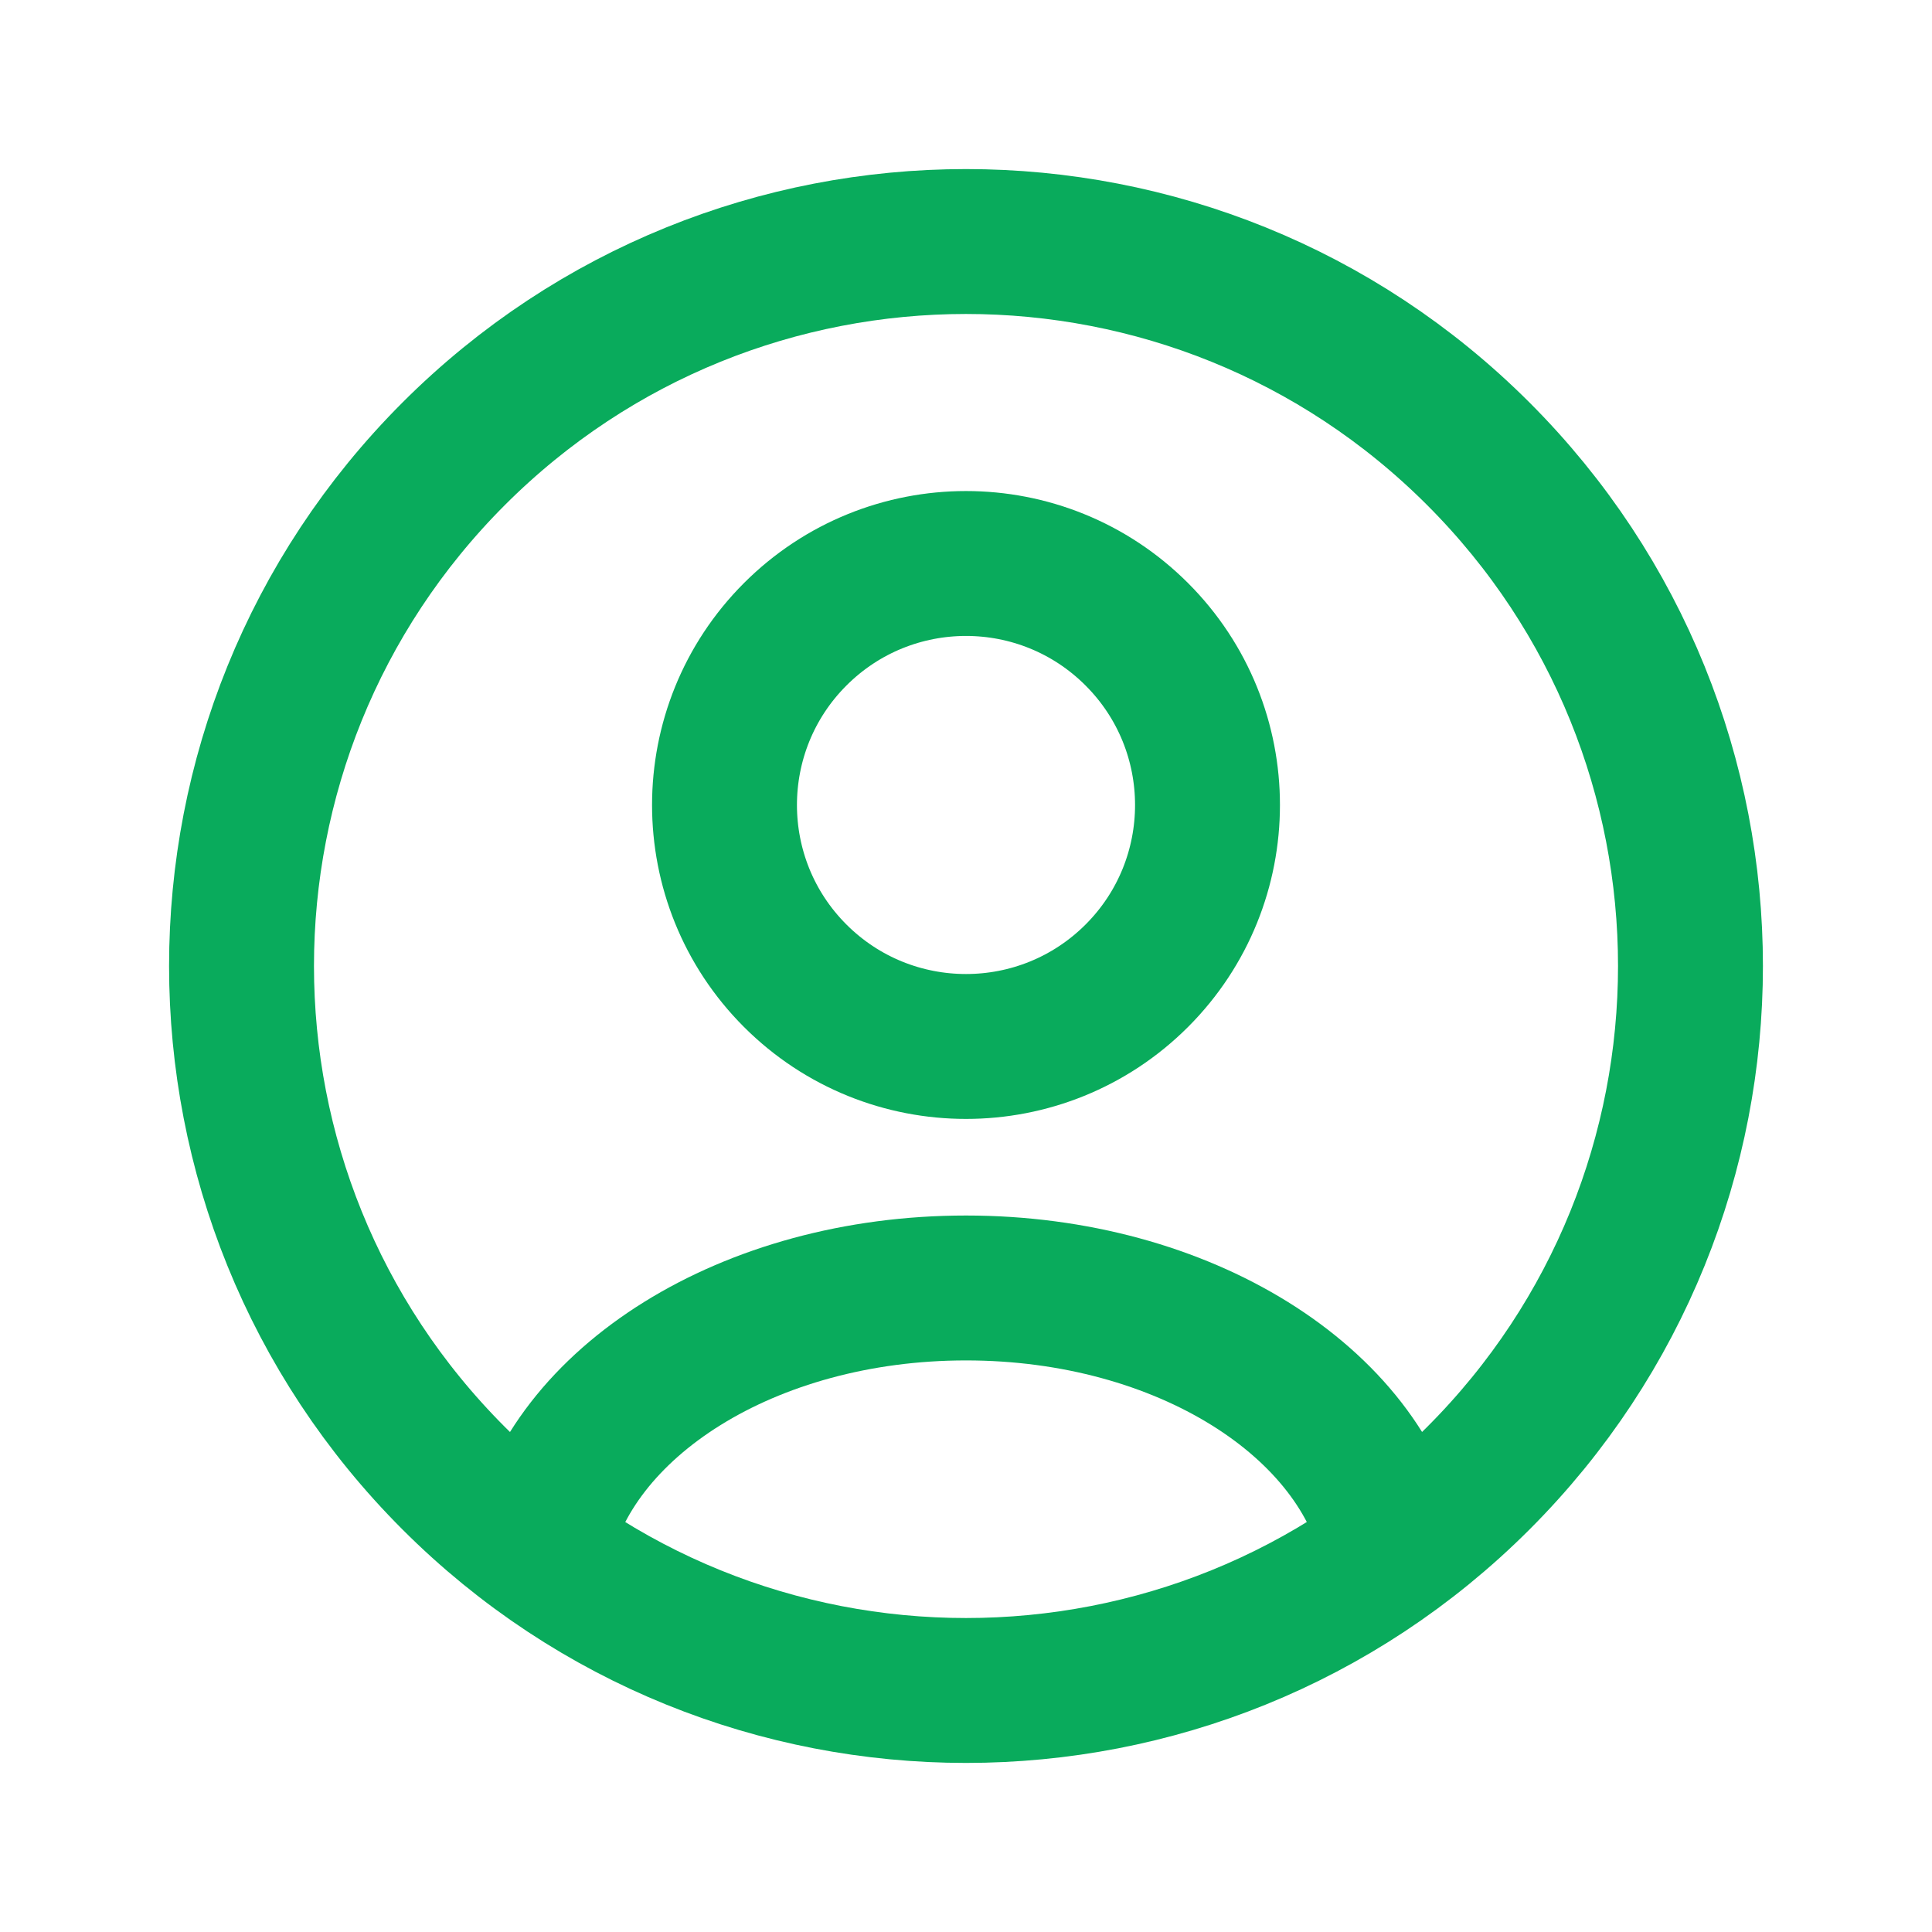
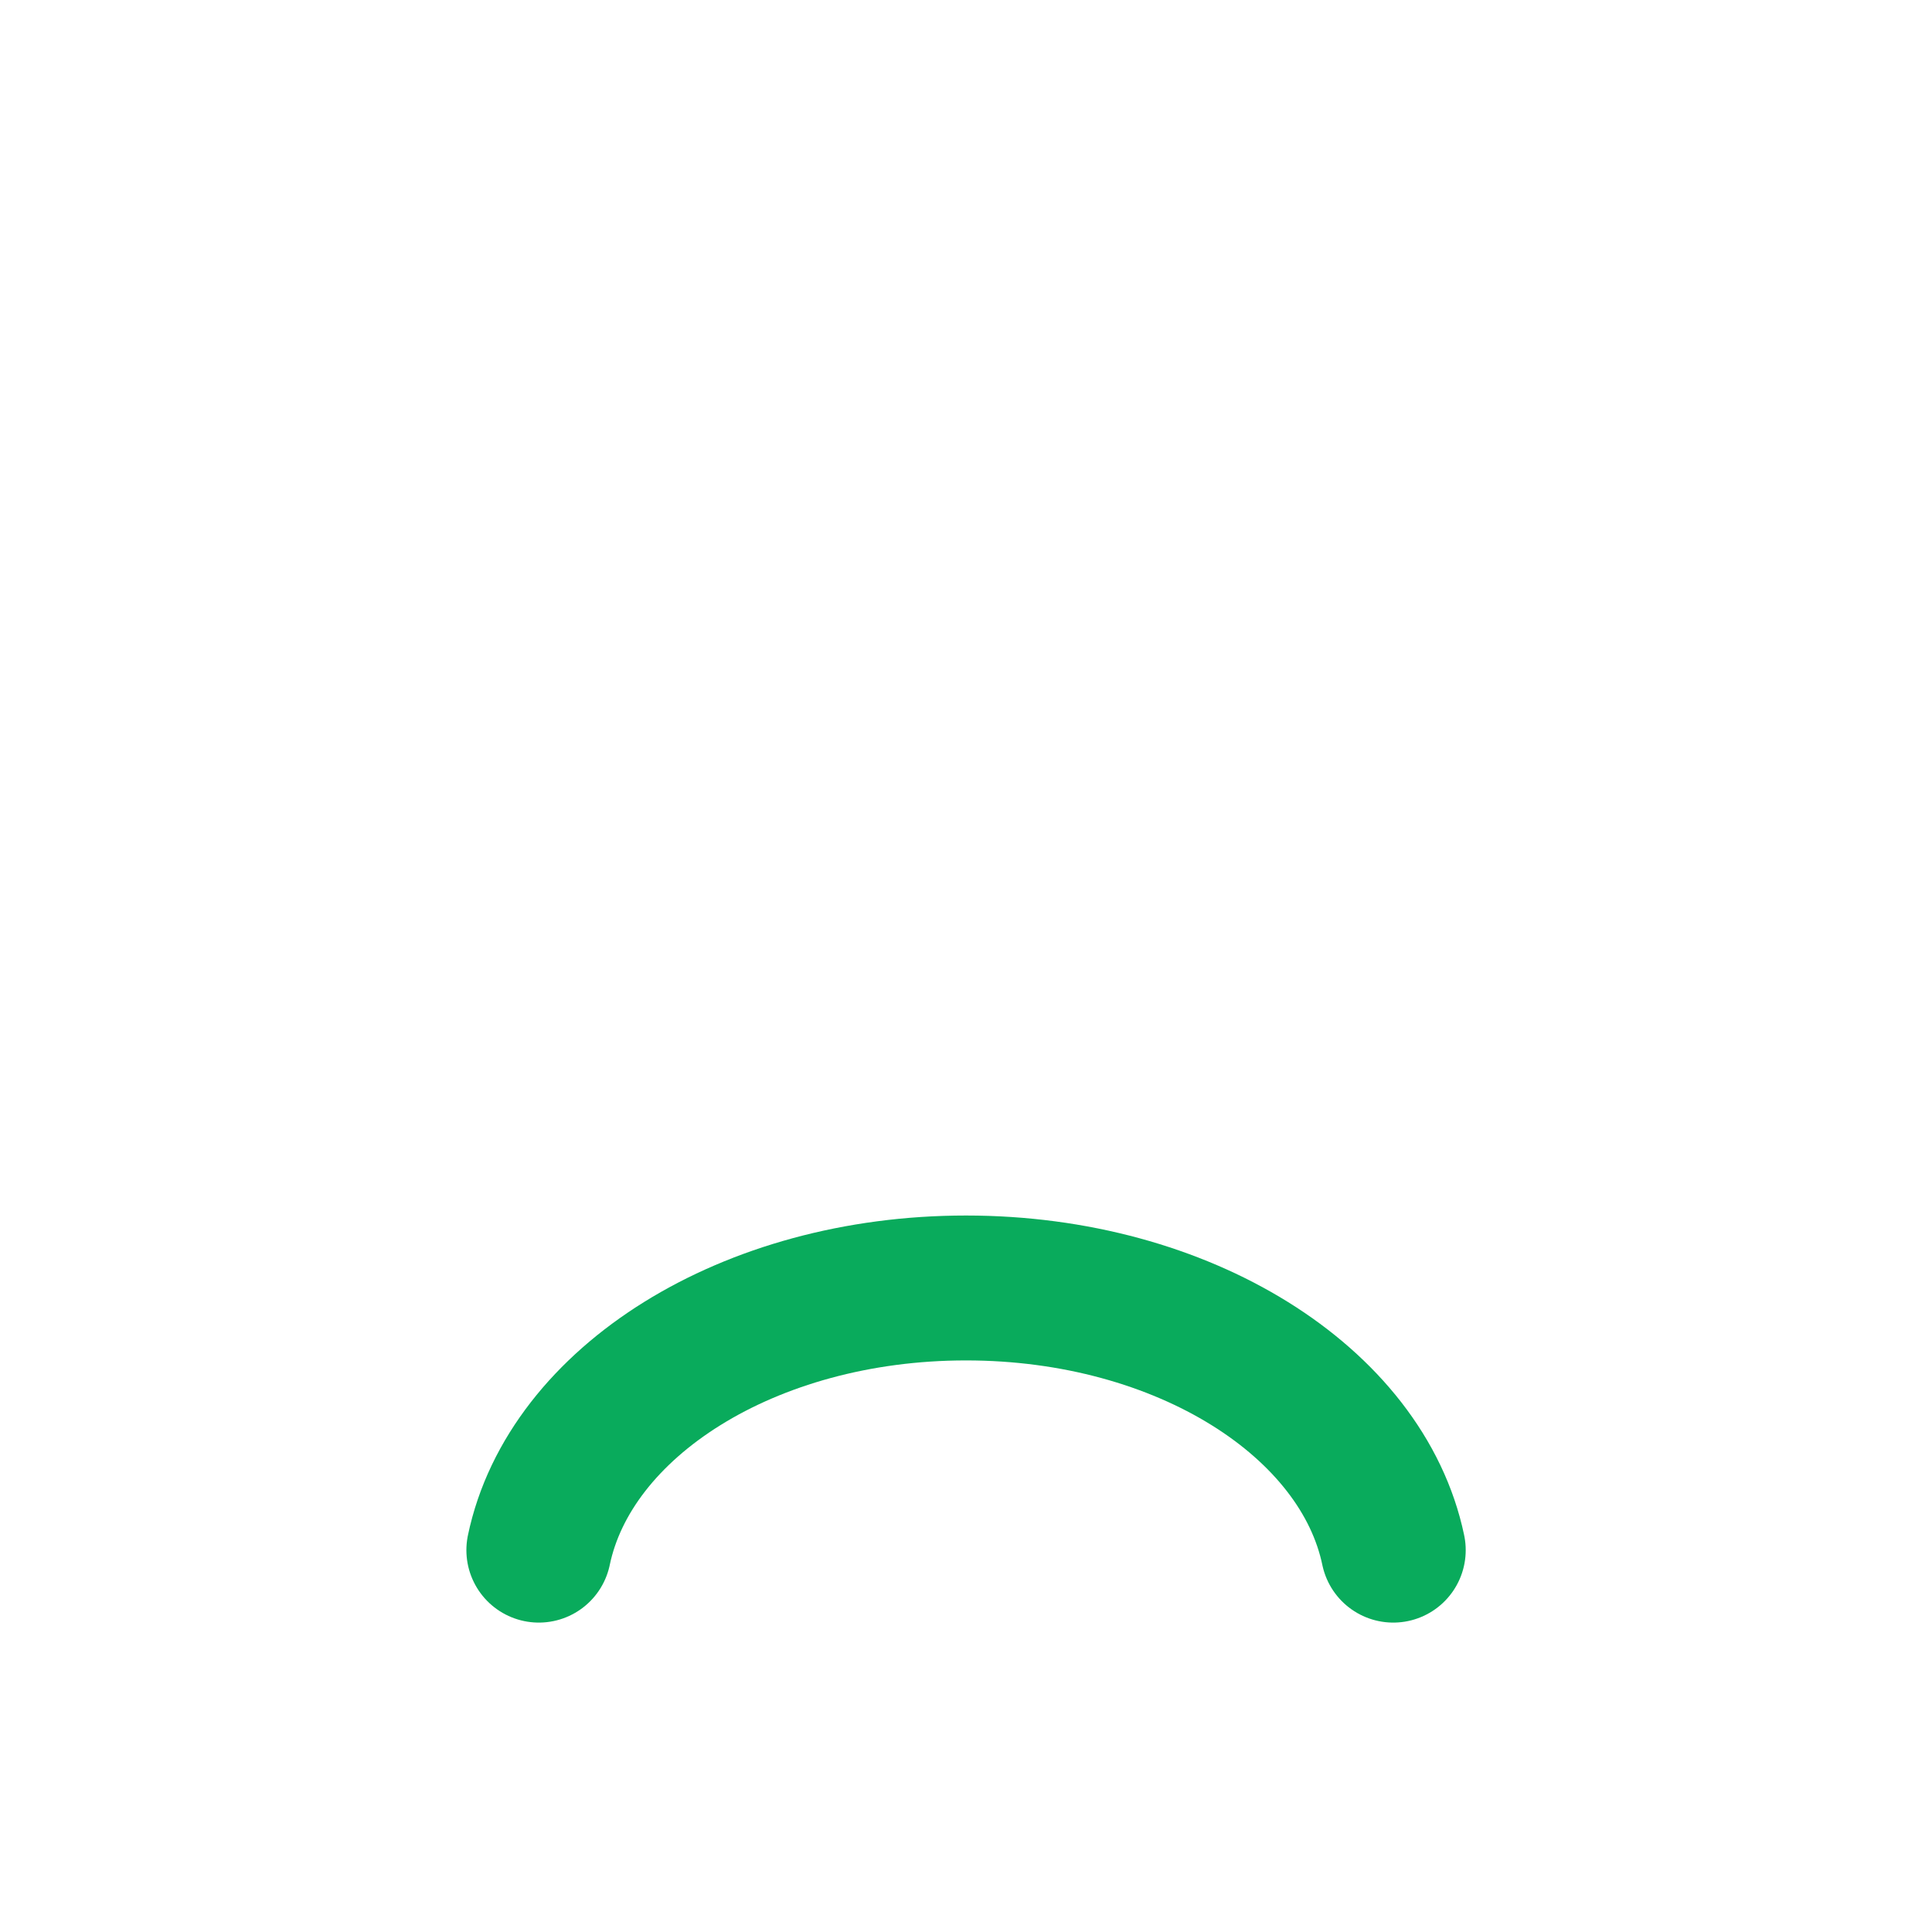
<svg xmlns="http://www.w3.org/2000/svg" width="20" height="20" viewBox="0 0 20 20" fill="none">
-   <path d="M15.303 4.697C18.232 7.626 18.232 12.374 15.303 15.303C12.374 18.232 7.626 18.232 4.697 15.303C1.768 12.374 1.768 7.626 4.697 4.697C7.626 1.768 12.374 1.768 15.303 4.697" stroke="#09AB5C" stroke-width="1.5" stroke-linecap="round" stroke-linejoin="round" />
  <path d="M14.423 16.047C14.103 14.514 12.254 13.333 10 13.333C7.746 13.333 5.898 14.514 5.578 16.047" stroke="#09AB5C" stroke-width="1.5" stroke-linecap="round" stroke-linejoin="round" />
-   <path d="M11.768 6.566C12.744 7.542 12.744 9.125 11.768 10.101C10.791 11.077 9.209 11.077 8.232 10.101C7.256 9.125 7.256 7.542 8.232 6.566C9.209 5.589 10.791 5.589 11.768 6.566" stroke="#09AB5C" stroke-width="1.5" stroke-linecap="round" stroke-linejoin="round" />
</svg>